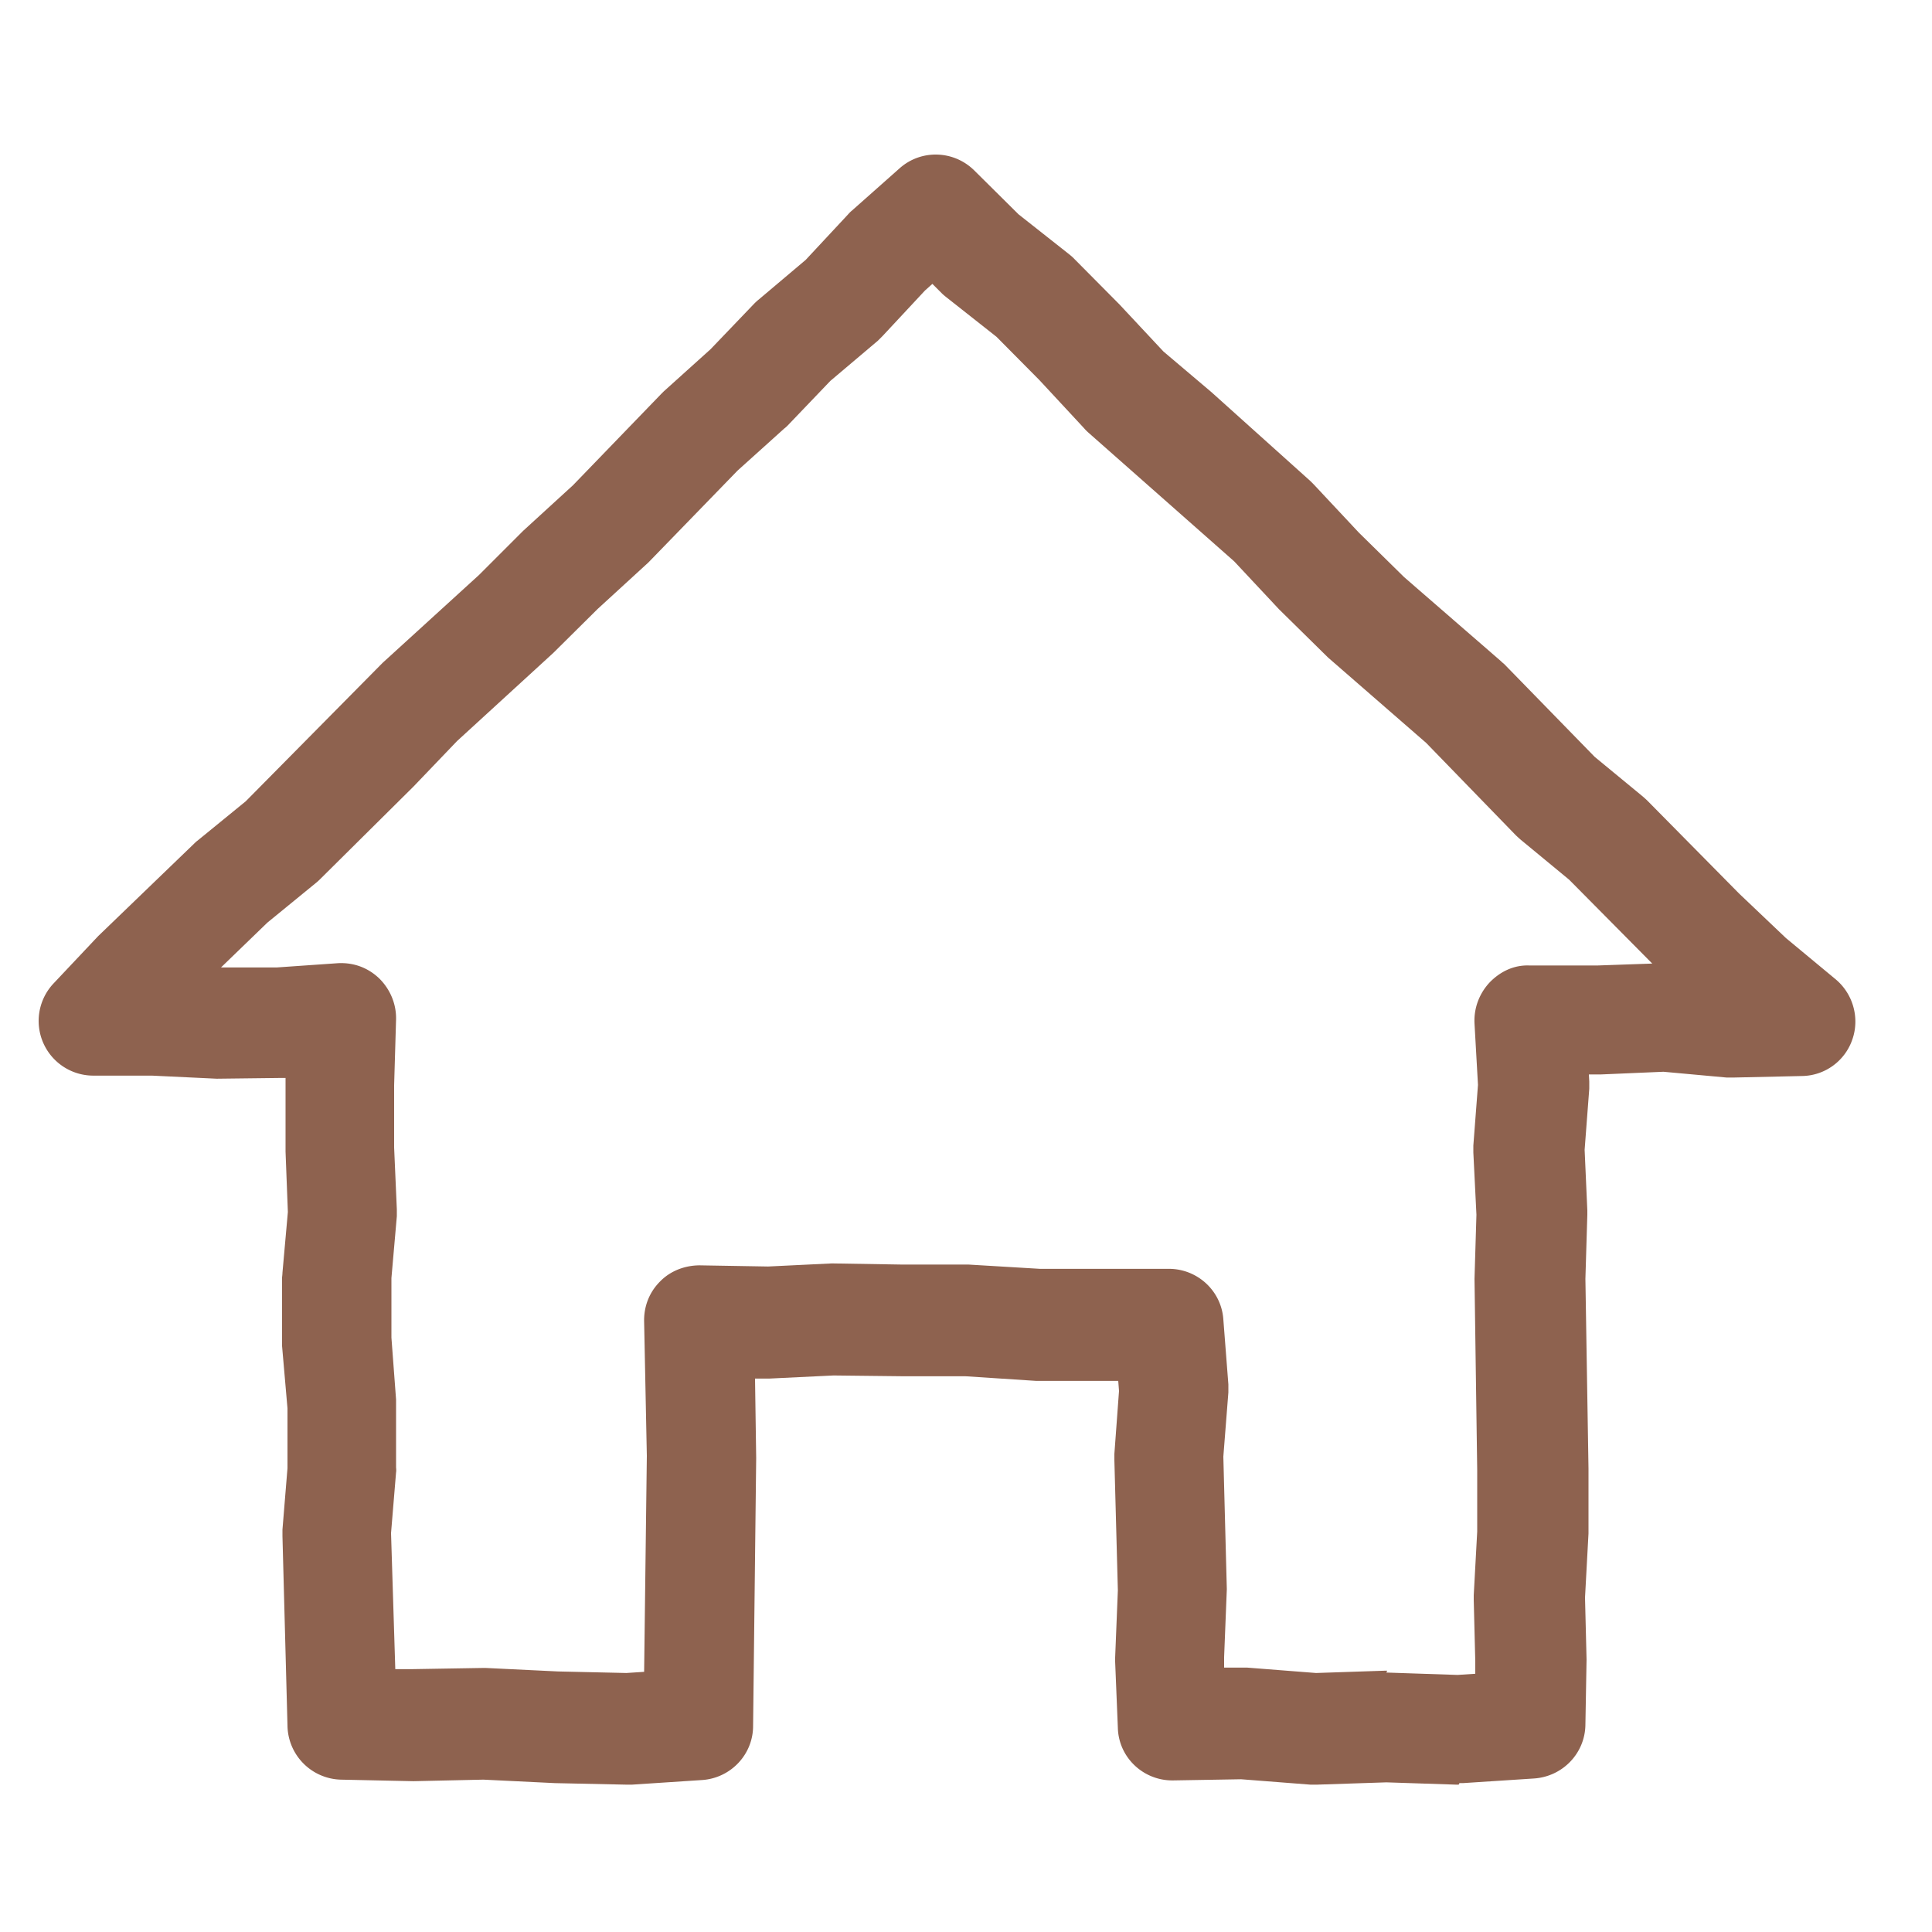
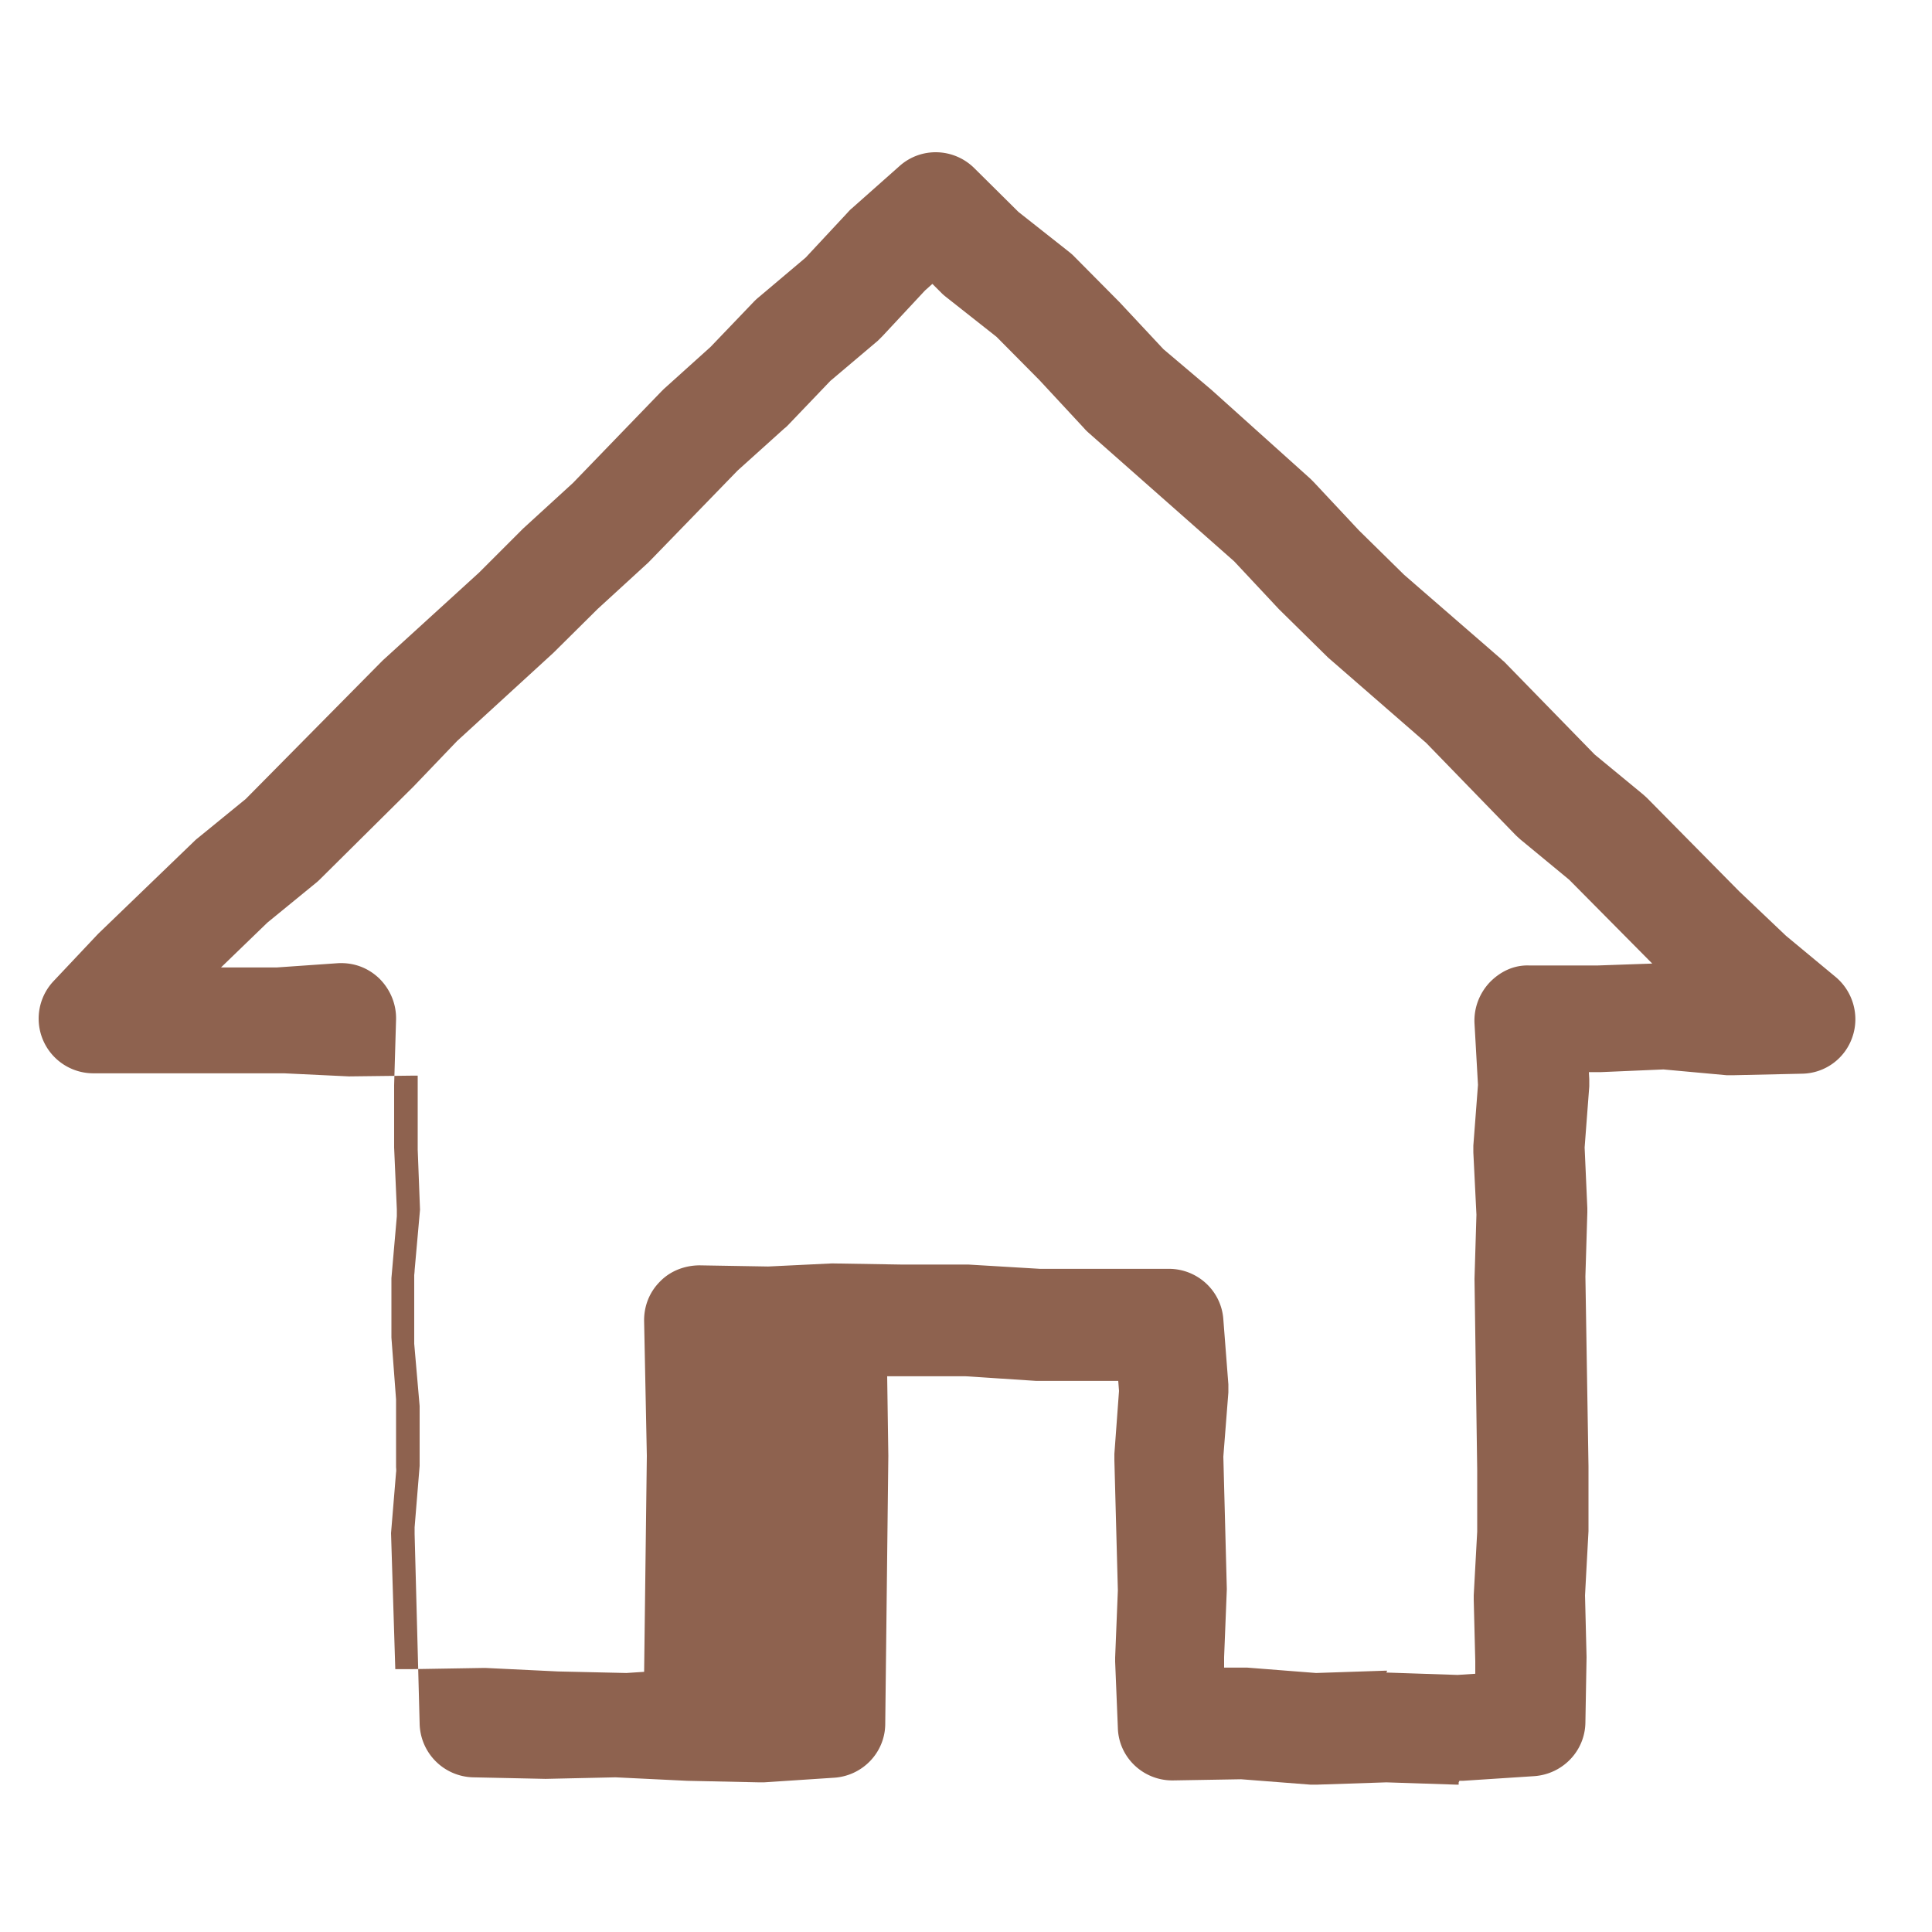
<svg xmlns="http://www.w3.org/2000/svg" width="50" height="50" fill="none">
-   <path d="M37.75 46.187h-.05l-1.82-.06-1.81.06h-.15l-1.8-.14-1.76.03h-.02c-.76 0-1.39-.6-1.41-1.36l-.07-1.71v-.11l.07-1.74-.09-3.37v-.16l.12-1.63-.02-.26h-2.13l-1.83-.12h-1.64l-1.77-.02-1.65.08h-.38l.03 2.06-.08 6.93c0 .74-.58 1.35-1.32 1.4l-1.82.12h-.12l-1.87-.04-1.85-.09-1.81.04-1.88-.04a1.42 1.42 0 01-1.38-1.4l-.13-4.9v-.17l.13-1.59v-1.55l-.14-1.61v-1.78s.01-.08.01-.12l.14-1.57-.06-1.56v-1.91h-.11l-1.67.02-1.68-.08H2.42a1.415 1.415 0 01-1.03-2.39l1.15-1.22 2.48-2.39s.06-.06.09-.08l1.25-1.02 3.48-3.52.07-.07 2.49-2.27 1.14-1.14 1.29-1.18 2.28-2.36.07-.07 1.21-1.09 1.13-1.18s.07-.07.11-.1l1.22-1.03 1.09-1.17s.06-.07.1-.1l1.24-1.1c.56-.5 1.41-.47 1.94.06l1.14 1.13 1.28 1.01s.09.07.13.11l1.2 1.21 1.14 1.22 1.24 1.05 2.56 2.3.09.09 1.17 1.25 1.17 1.15 2.5 2.17s.05.05.08.07l2.35 2.41 1.25 1.03s.08.07.11.1l2.38 2.41 1.21 1.15 1.29 1.07c.45.38.62 1 .43 1.55-.19.56-.71.94-1.3.95l-1.79.04h-.16l-1.64-.15-1.63.07h-.3l.01.18v.19l-.12 1.58.07 1.57v.11l-.05 1.66.08 4.91v1.68l-.09 1.66.04 1.6-.03 1.69c-.01.74-.59 1.34-1.33 1.39l-1.84.12h-.09l-.02.04zm-1.87-2.9h.05l1.79.06.46-.03v-.32l-.04-1.6v-.11l.09-1.65v-1.59l-.07-4.95.05-1.66-.08-1.61v-.18l.12-1.57-.09-1.59c-.02-.39.12-.77.39-1.06.27-.28.63-.46 1.04-.44h1.74l1.43-.05-2.15-2.17-1.26-1.04s-.09-.08-.13-.12l-2.31-2.38-2.54-2.21-1.27-1.25-1.16-1.24-3.76-3.32s-.08-.07-.12-.12l-1.16-1.25-1.11-1.12-1.28-1.01s-.09-.07-.13-.11l-.25-.25-.19.17-1.1 1.18-.12.12-1.23 1.04-1.11 1.16s-.05.05-.08.07l-1.21 1.09-2.31 2.38-1.31 1.2-1.15 1.14-2.49 2.28-1.13 1.18-2.41 2.39s-.07.07-.11.1l-1.26 1.03-1.2 1.16h1.45l1.58-.11c.41-.02.78.12 1.07.4.28.28.44.66.43 1.06l-.05 1.7v1.61l.07 1.6v.18l-.14 1.6v1.54l.12 1.6v1.76s.01.08 0 .13l-.13 1.57.11 3.52h.45l1.8-.03h.1l1.86.09 1.77.04.46-.03.07-5.59-.07-3.47c-.01-.39.13-.76.41-1.04.27-.28.65-.42 1.03-.42l1.77.03 1.65-.08 1.83.03h1.71l1.84.11h3.34c.74 0 1.36.57 1.41 1.31l.13 1.68v.21l-.13 1.66.09 3.43-.07 1.76v.27h.59l1.79.14 1.79-.06h.05l-.02.05z" fill="#8E624F" />
+   <path d="M37.75 46.187h-.05l-1.82-.06-1.81.06h-.15l-1.8-.14-1.76.03h-.02c-.76 0-1.39-.6-1.41-1.36l-.07-1.71v-.11l.07-1.74-.09-3.37v-.16l.12-1.63-.02-.26h-2.13l-1.83-.12h-1.64h-.38l.03 2.06-.08 6.93c0 .74-.58 1.35-1.32 1.4l-1.82.12h-.12l-1.87-.04-1.85-.09-1.81.04-1.88-.04a1.42 1.42 0 01-1.38-1.4l-.13-4.9v-.17l.13-1.59v-1.55l-.14-1.61v-1.78s.01-.08.01-.12l.14-1.57-.06-1.56v-1.91h-.11l-1.67.02-1.68-.08H2.42a1.415 1.415 0 01-1.03-2.39l1.15-1.22 2.48-2.39s.06-.06.09-.08l1.25-1.02 3.48-3.52.07-.07 2.49-2.27 1.14-1.14 1.29-1.18 2.28-2.36.07-.07 1.21-1.09 1.13-1.18s.07-.07.11-.1l1.22-1.03 1.09-1.17s.06-.07.1-.1l1.24-1.1c.56-.5 1.41-.47 1.94.06l1.14 1.13 1.28 1.01s.09.07.13.11l1.2 1.21 1.14 1.22 1.24 1.05 2.56 2.3.09.09 1.17 1.25 1.17 1.15 2.5 2.17s.05.05.08.07l2.35 2.41 1.25 1.03s.08.07.11.1l2.38 2.41 1.21 1.15 1.29 1.07c.45.38.62 1 .43 1.55-.19.56-.71.94-1.3.95l-1.79.04h-.16l-1.64-.15-1.63.07h-.3l.01.18v.19l-.12 1.58.07 1.57v.11l-.05 1.66.08 4.91v1.68l-.09 1.66.04 1.6-.03 1.69c-.01.74-.59 1.34-1.33 1.39l-1.84.12h-.09l-.02.04zm-1.87-2.9h.05l1.79.06.46-.03v-.32l-.04-1.6v-.11l.09-1.65v-1.59l-.07-4.95.05-1.66-.08-1.61v-.18l.12-1.57-.09-1.59c-.02-.39.12-.77.39-1.06.27-.28.63-.46 1.04-.44h1.74l1.43-.05-2.15-2.17-1.26-1.04s-.09-.08-.13-.12l-2.31-2.38-2.54-2.21-1.27-1.25-1.16-1.24-3.76-3.32s-.08-.07-.12-.12l-1.16-1.25-1.11-1.12-1.28-1.01s-.09-.07-.13-.11l-.25-.25-.19.17-1.1 1.18-.12.12-1.23 1.04-1.11 1.16s-.05.05-.08.07l-1.21 1.09-2.31 2.38-1.31 1.2-1.15 1.14-2.49 2.28-1.13 1.18-2.41 2.39s-.07.07-.11.1l-1.26 1.03-1.2 1.16h1.45l1.58-.11c.41-.02.78.12 1.07.4.28.28.44.66.43 1.06l-.05 1.7v1.61l.07 1.6v.18l-.14 1.6v1.54l.12 1.6v1.76s.01.08 0 .13l-.13 1.57.11 3.52h.45l1.8-.03h.1l1.86.09 1.77.04.46-.03.07-5.59-.07-3.47c-.01-.39.13-.76.41-1.04.27-.28.65-.42 1.03-.42l1.77.03 1.65-.08 1.83.03h1.71l1.84.11h3.34c.74 0 1.36.57 1.41 1.31l.13 1.68v.21l-.13 1.66.09 3.43-.07 1.76v.27h.59l1.79.14 1.79-.06h.05l-.02.05z" fill="#8E624F" />
</svg>